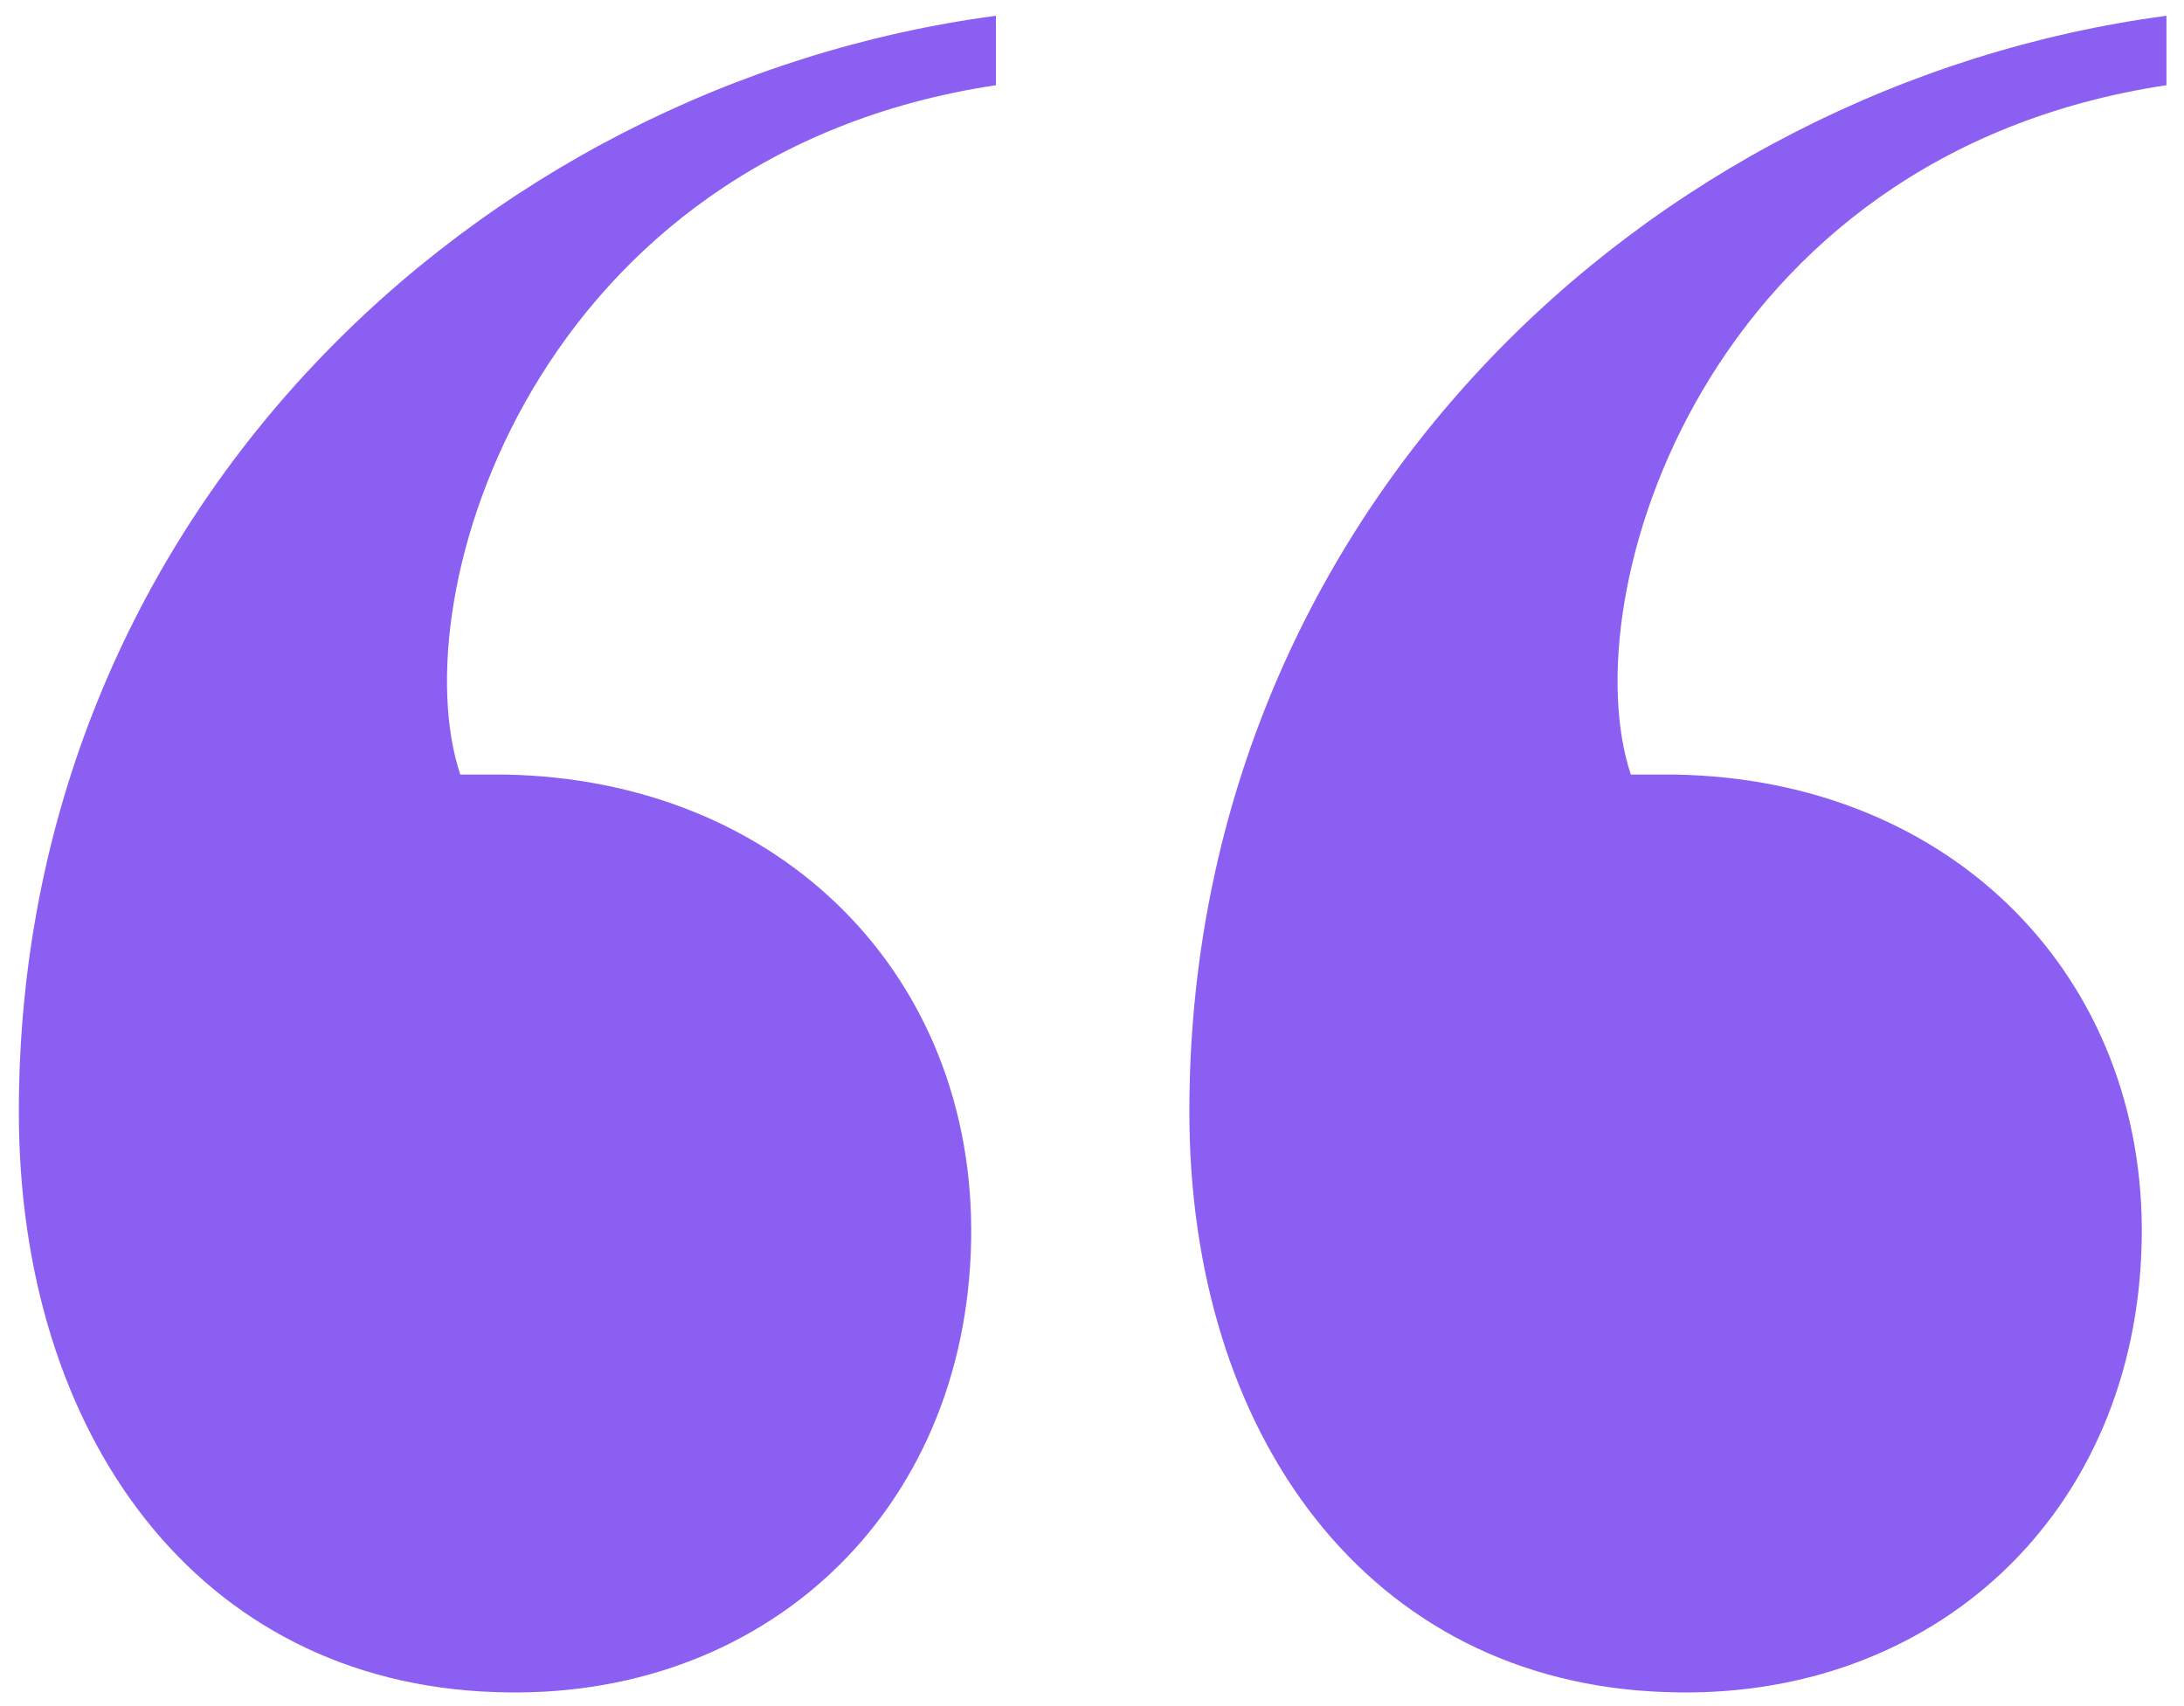
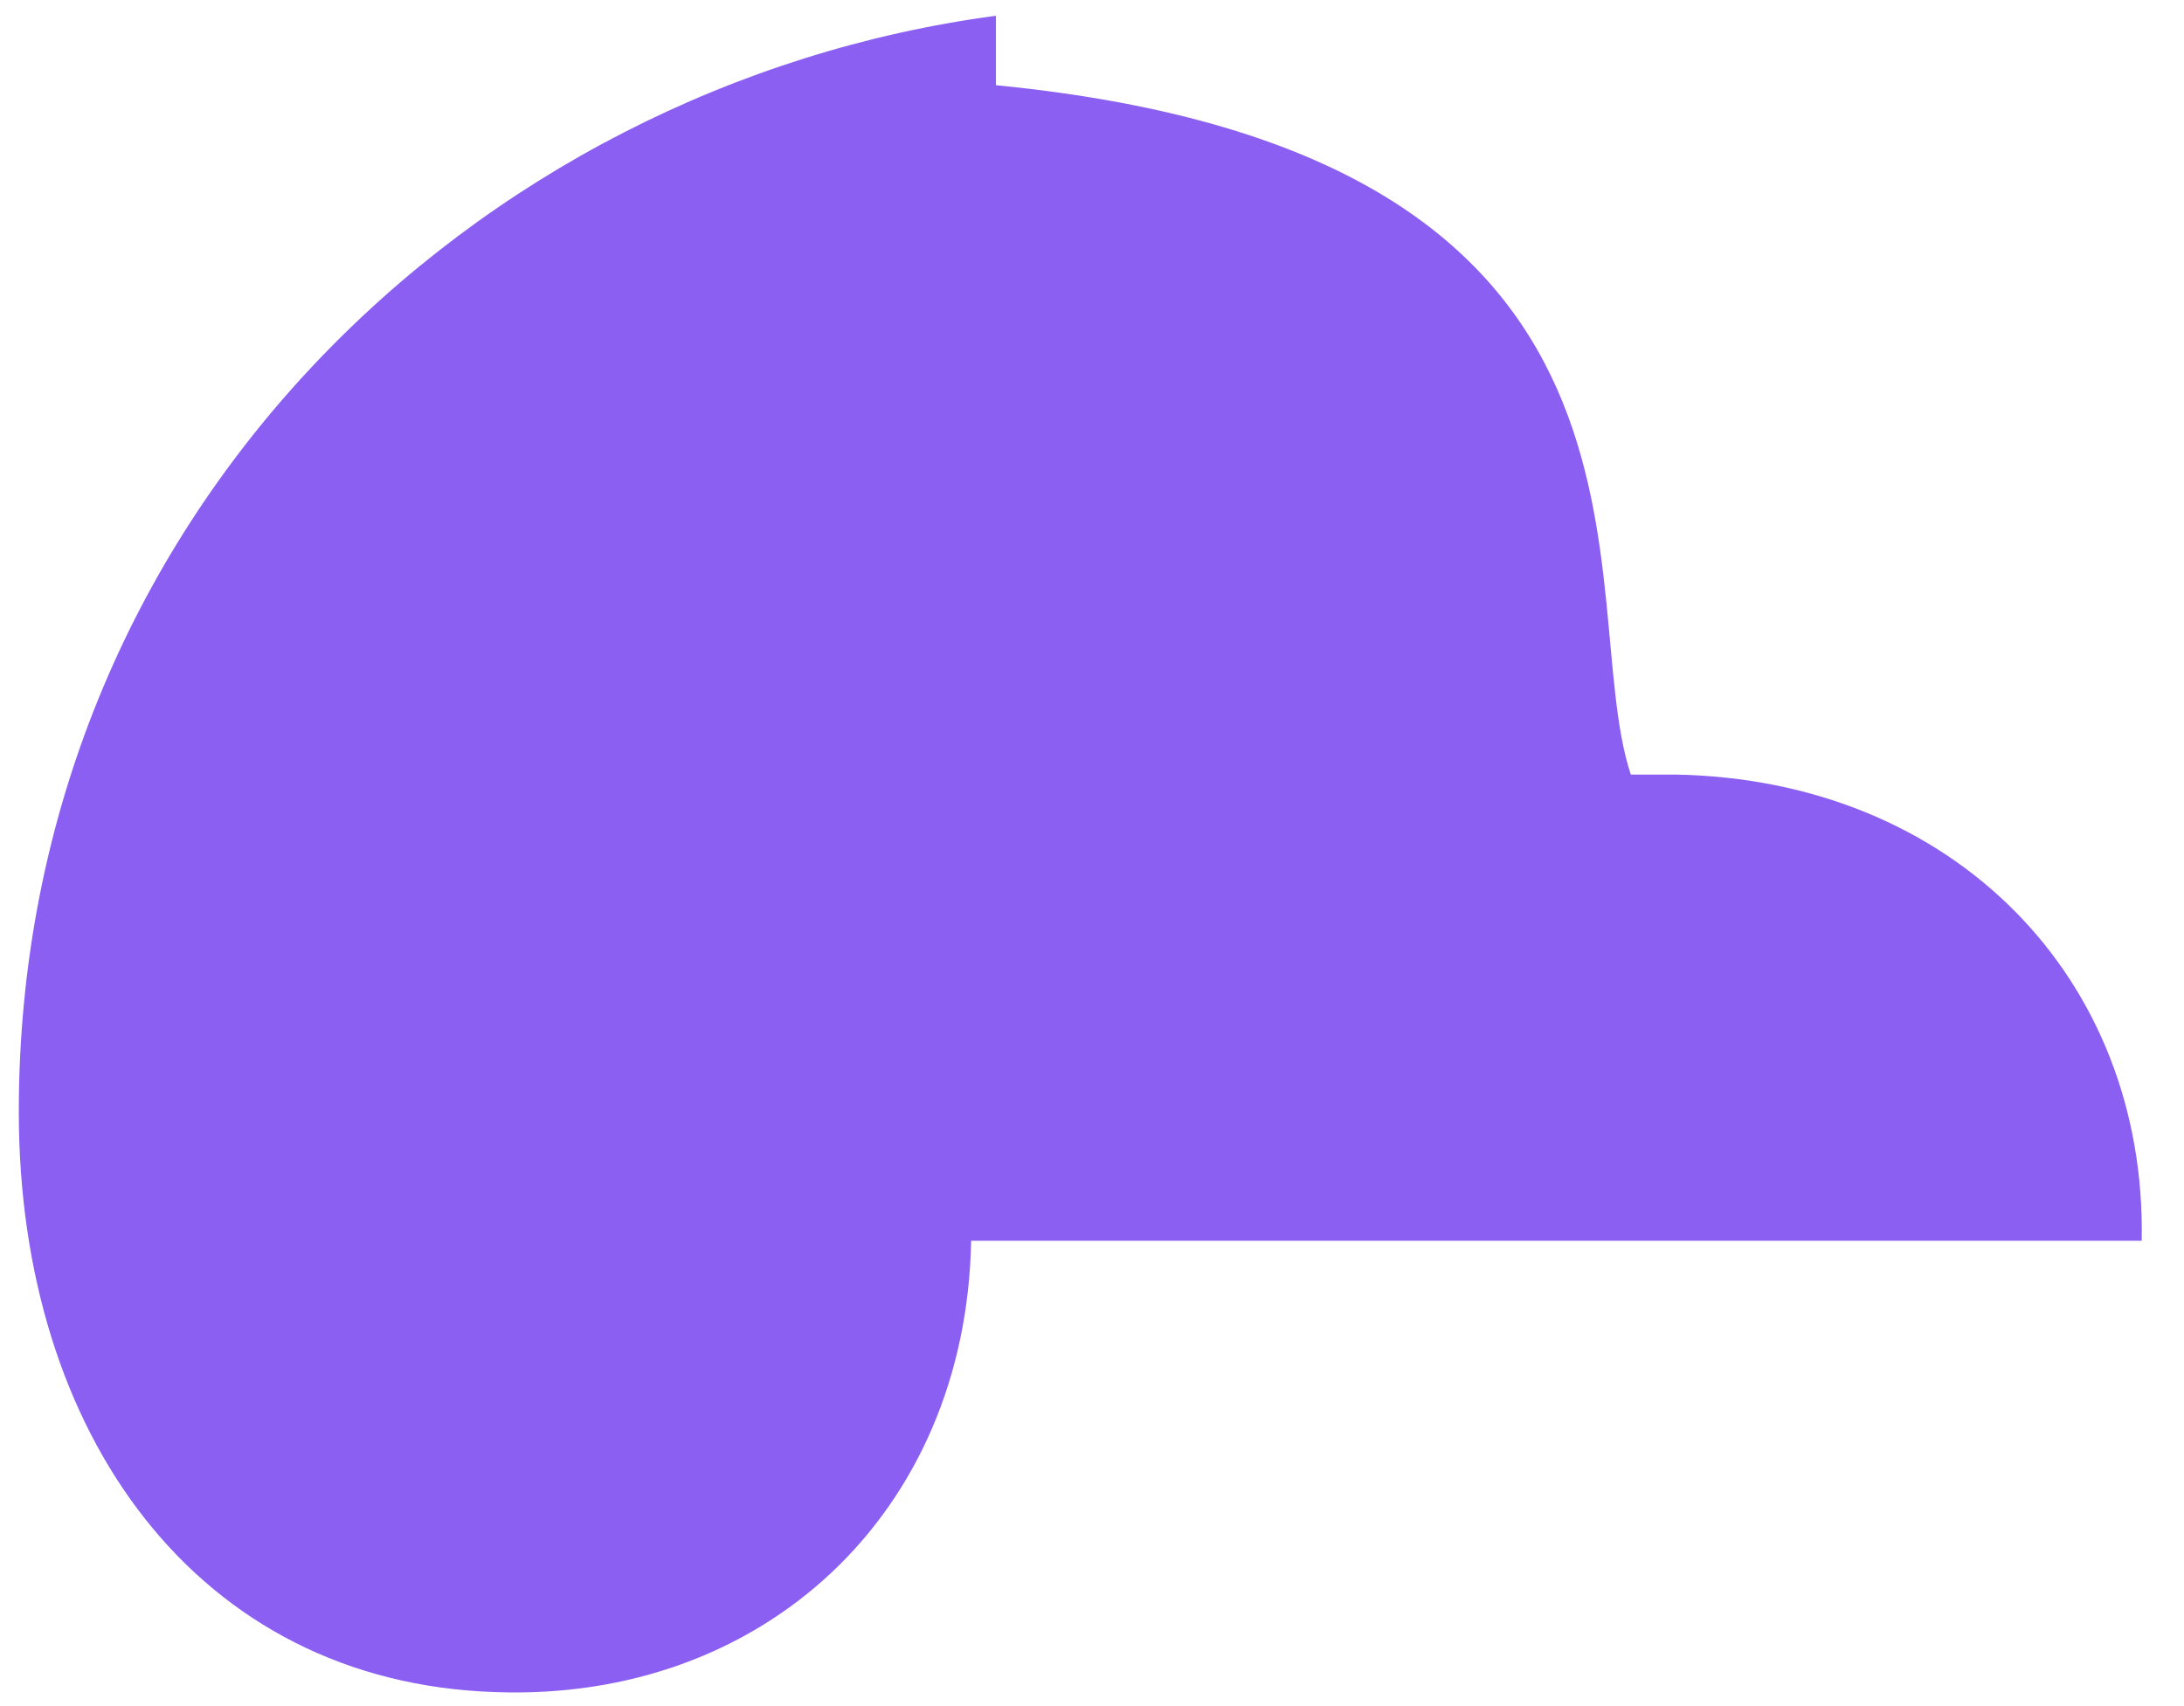
<svg xmlns="http://www.w3.org/2000/svg" width="64" height="50" fill="none">
-   <path fill="#8B5FF1" d="M28.458 36.362c-.145 7.994-6.104 13.518-13.953 13.227C5.785 49.299.552 42.03.552 32.584.552 15.142 13.924 2.497 29.185.462v2.035C15.668 4.532 11.743 17.467 13.488 22.7h1.308c8.14.145 13.808 5.96 13.662 13.662Zm34.302 0c-.146 7.994-6.105 13.518-13.953 13.227-8.721-.29-13.954-7.558-13.954-17.005 0-17.442 13.372-30.087 28.633-32.122v2.035C49.97 4.532 46.046 17.467 47.79 22.7h1.308c8.14.145 13.808 5.96 13.663 13.662Z" />
+   <path fill="#8B5FF1" d="M28.458 36.362c-.145 7.994-6.104 13.518-13.953 13.227C5.785 49.299.552 42.03.552 32.584.552 15.142 13.924 2.497 29.185.462v2.035C15.668 4.532 11.743 17.467 13.488 22.7h1.308c8.14.145 13.808 5.96 13.662 13.662Zc-.146 7.994-6.105 13.518-13.953 13.227-8.721-.29-13.954-7.558-13.954-17.005 0-17.442 13.372-30.087 28.633-32.122v2.035C49.97 4.532 46.046 17.467 47.79 22.7h1.308c8.14.145 13.808 5.96 13.663 13.662Z" />
</svg>